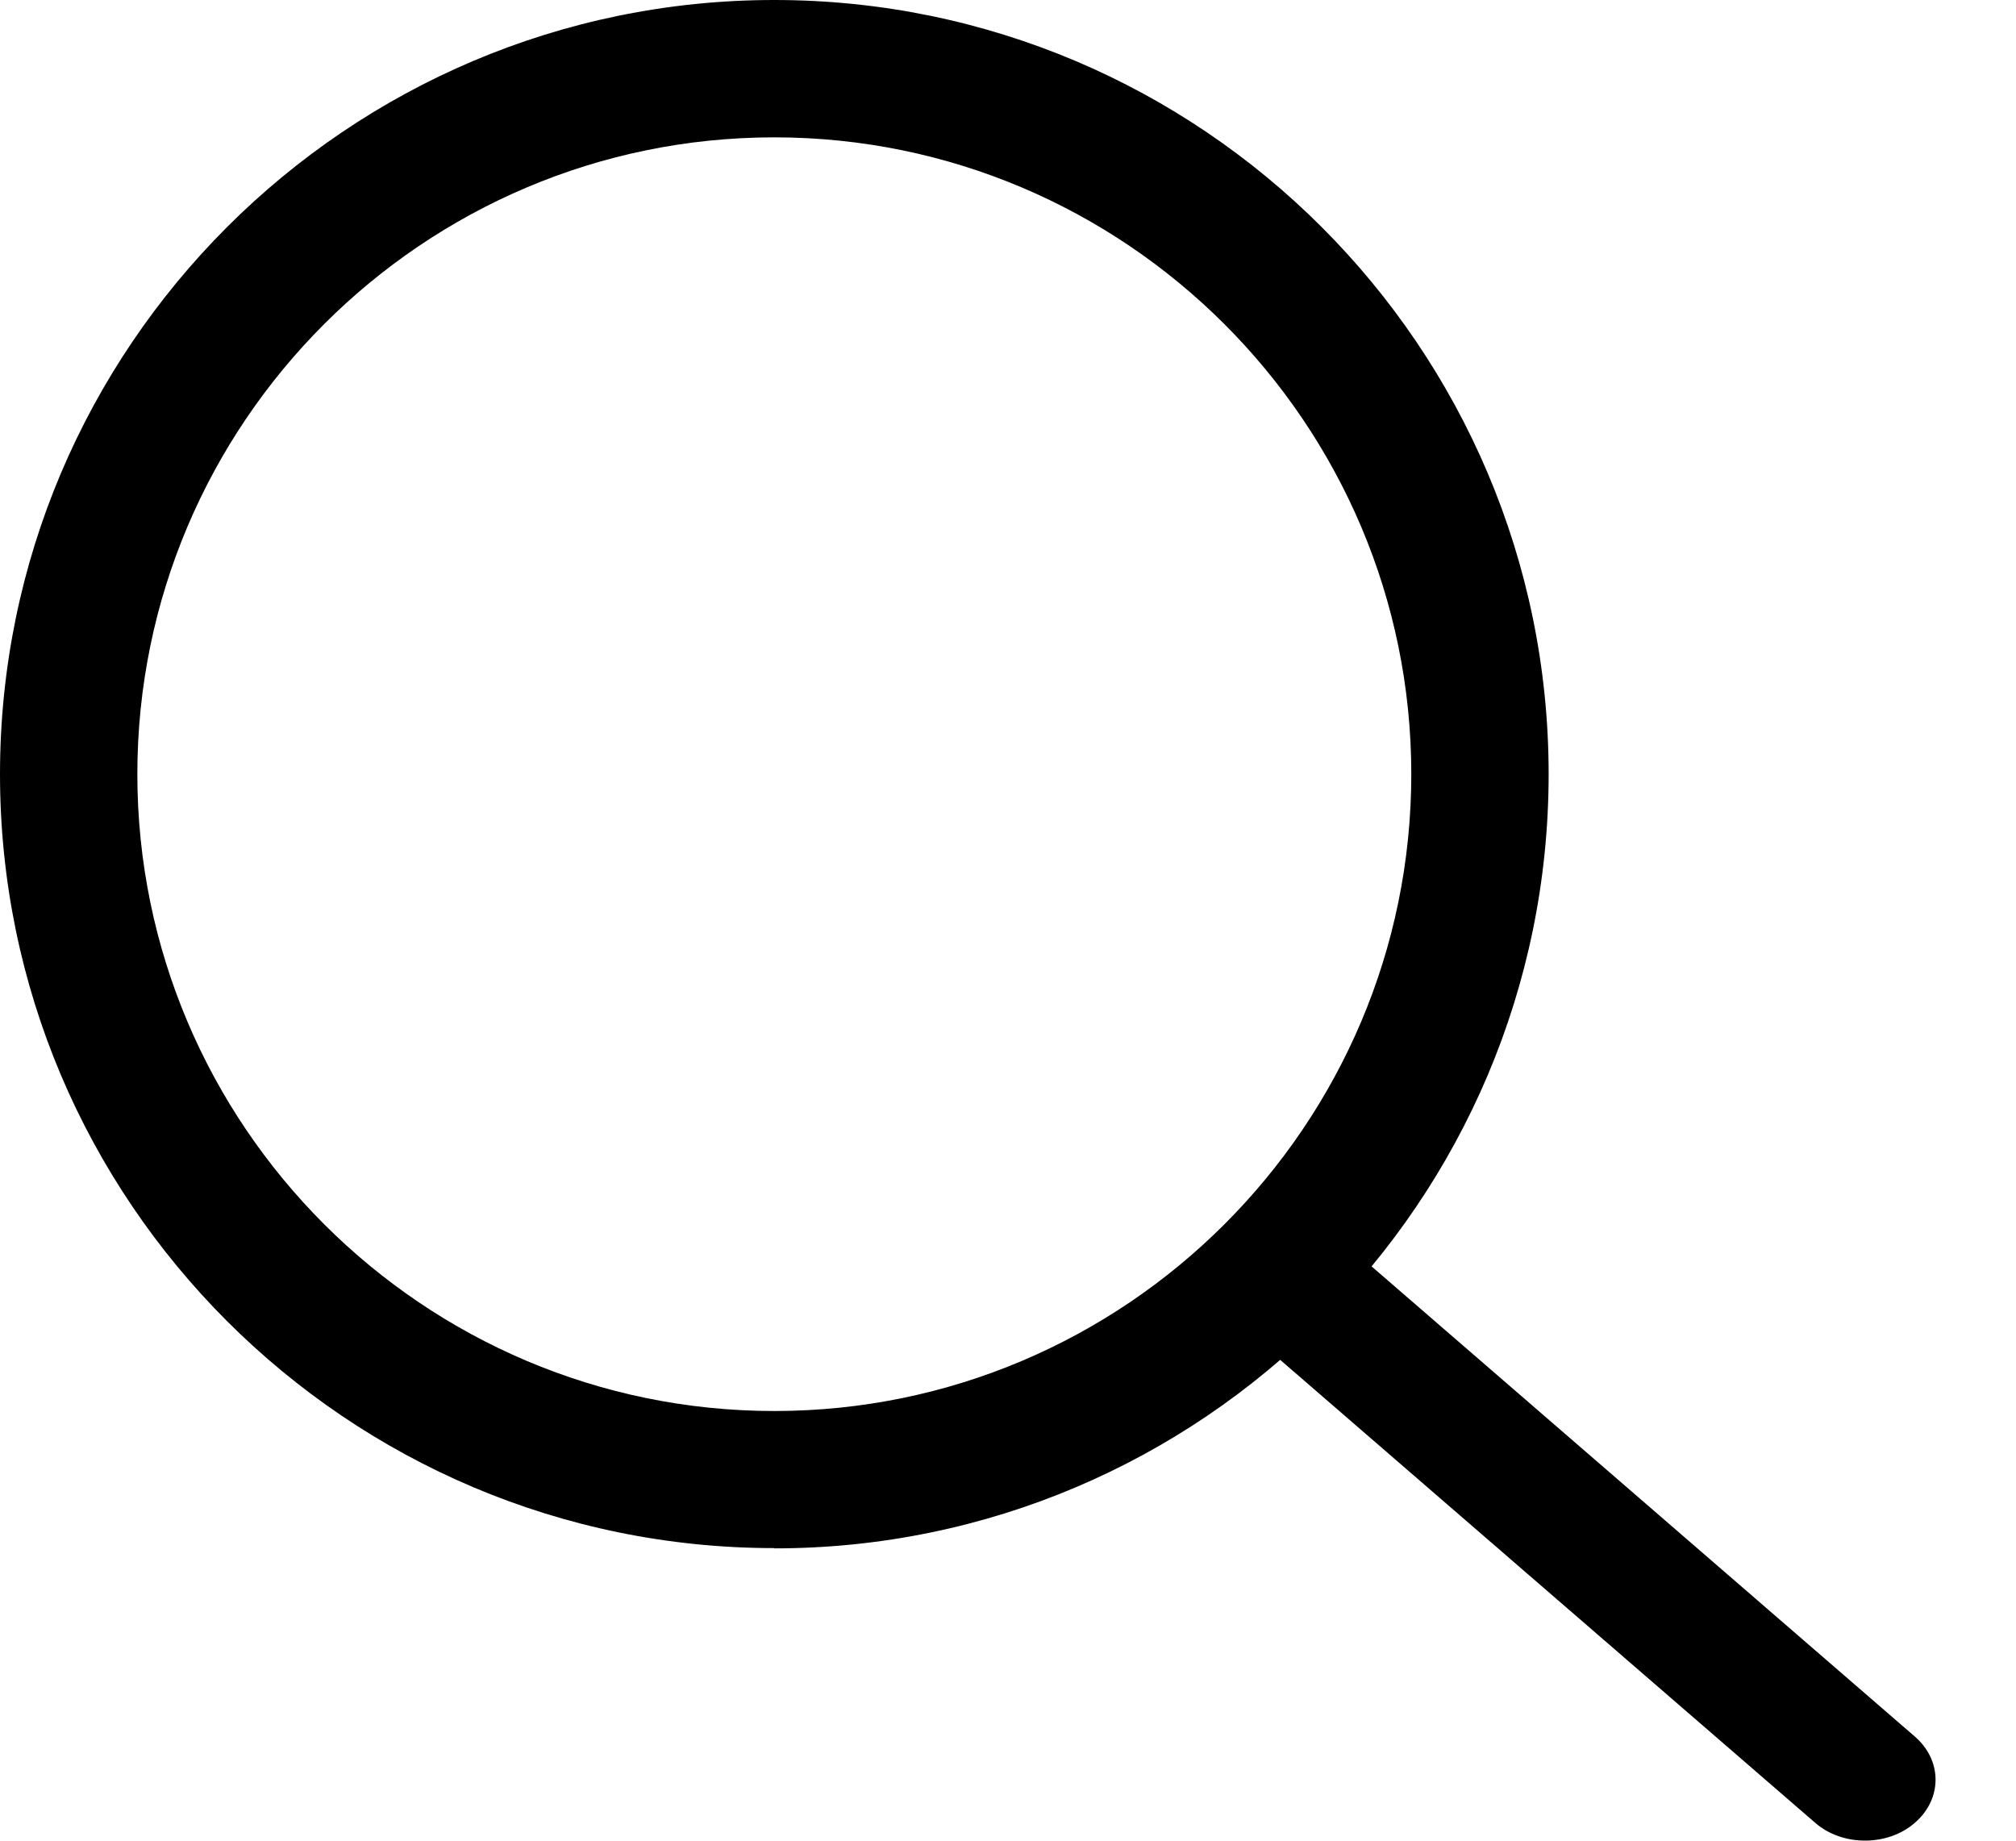
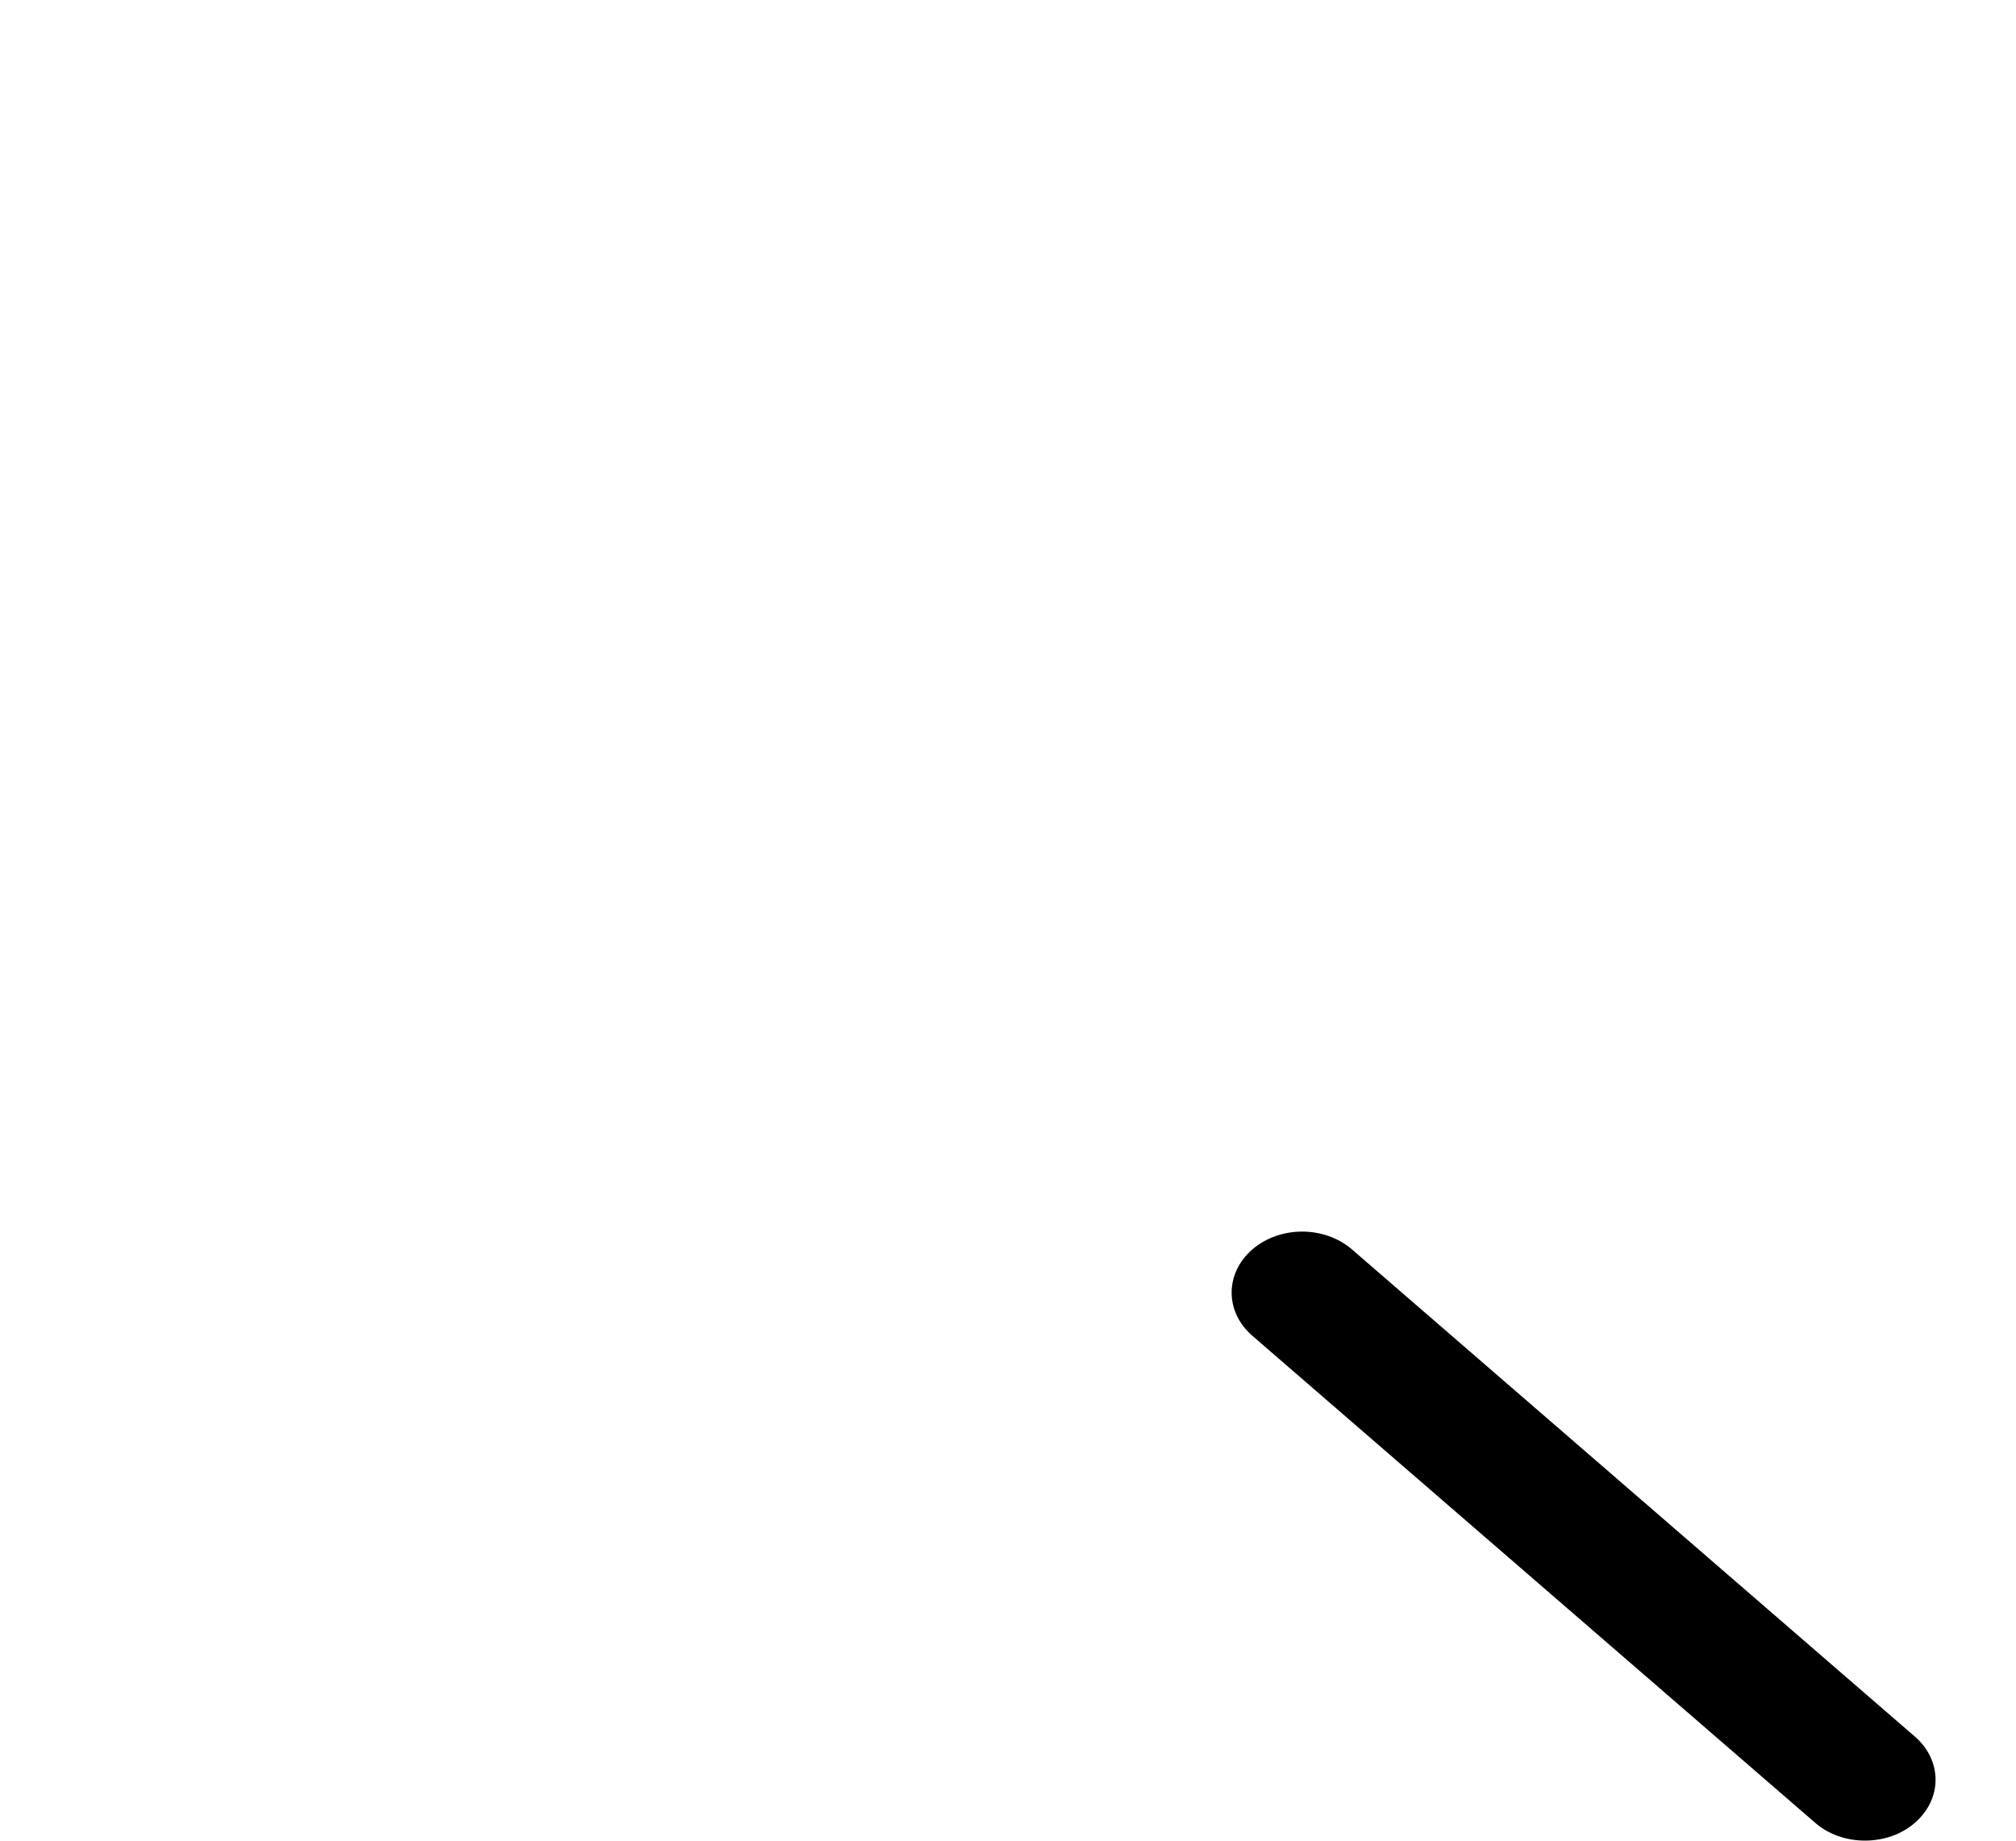
<svg xmlns="http://www.w3.org/2000/svg" width="23" height="21" viewBox="0 0 23 21" fill="none">
-   <path d="M8.834 17.662C3.962 17.662 0 13.7 0 8.832C0 3.965 3.962 0 8.834 0C13.706 0 17.668 3.962 17.668 8.832C17.668 13.703 13.706 17.665 8.834 17.665V17.662ZM8.834 1.567C4.828 1.567 1.567 4.827 1.567 8.832C1.567 12.838 4.828 16.098 8.834 16.098C12.84 16.098 16.101 12.838 16.101 8.832C16.101 4.827 12.837 1.567 8.834 1.567Z" fill="black" />
  <path d="M21.277 20.999C21.072 20.999 20.866 20.933 20.709 20.796L14.287 15.239C13.973 14.967 13.973 14.527 14.287 14.255C14.602 13.983 15.11 13.983 15.425 14.255L21.846 19.812C22.161 20.085 22.161 20.524 21.846 20.796C21.689 20.933 21.483 20.999 21.277 20.999Z" fill="black" />
</svg>